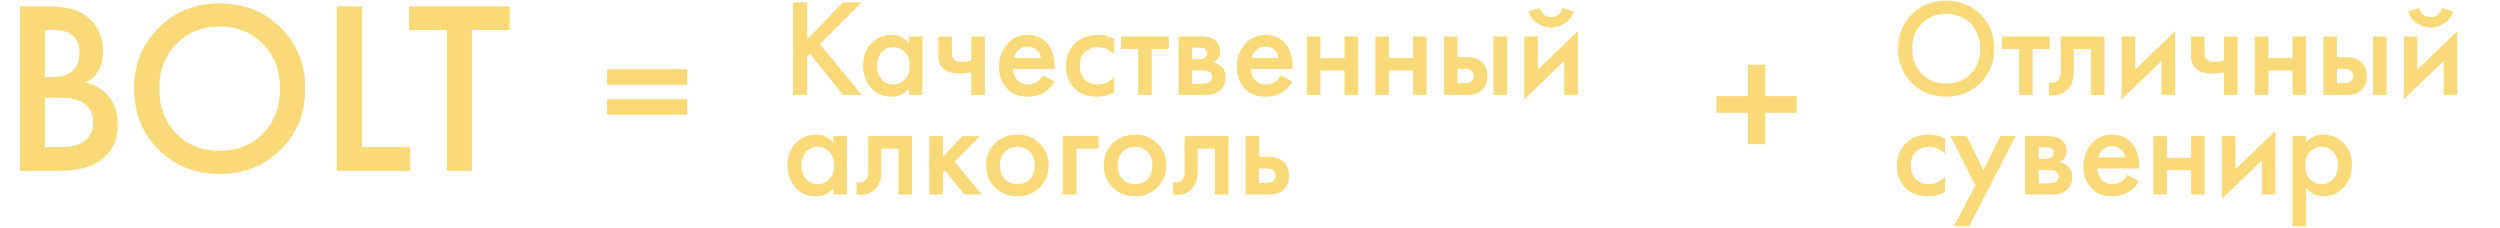
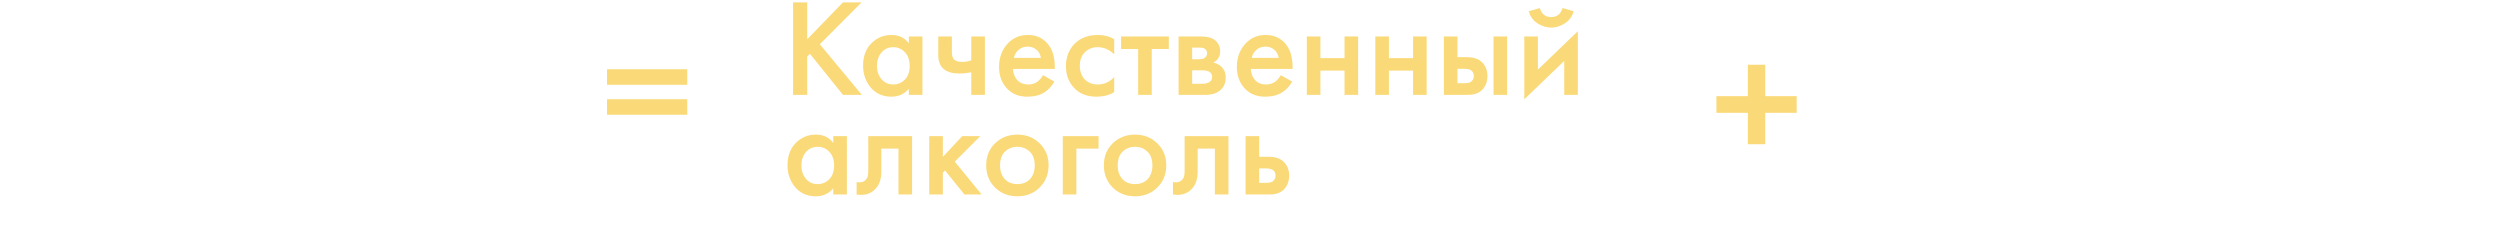
<svg xmlns="http://www.w3.org/2000/svg" width="527" height="48" viewBox="0 0 527 48" fill="none">
-   <path d="M4.158 1.337H9.406C11.762 1.337 13.668 1.527 15.123 1.908C16.578 2.289 17.86 3 18.969 4.039C20.805 5.771 21.723 8.058 21.723 10.899C21.723 12.527 21.377 13.896 20.684 15.005C20.06 16.078 19.194 16.875 18.085 17.395C19.887 17.845 21.377 18.677 22.555 19.89C24.079 21.483 24.841 23.649 24.841 26.386C24.841 28.915 24.079 30.994 22.555 32.622C20.407 34.874 17.167 36 12.836 36H4.158V1.337ZM9.458 6.326V16.252H11.069C13.01 16.252 14.447 15.801 15.383 14.9C16.284 14.034 16.734 12.718 16.734 10.951C16.734 9.53 16.318 8.422 15.487 7.625C14.586 6.759 13.183 6.326 11.277 6.326H9.458ZM9.458 20.617V31.011H12.681C15.071 31.011 16.821 30.561 17.929 29.66C19.073 28.759 19.644 27.477 19.644 25.814C19.644 24.324 19.177 23.112 18.241 22.176C17.167 21.137 15.348 20.617 12.784 20.617H9.458ZM33.421 5.858C36.851 2.428 41.147 0.713 46.309 0.713C51.472 0.713 55.768 2.428 59.198 5.858C62.628 9.288 64.343 13.567 64.343 18.694C64.343 23.822 62.628 28.101 59.198 31.531C55.768 34.961 51.472 36.676 46.309 36.676C41.147 36.676 36.851 34.961 33.421 31.531C29.991 28.101 28.276 23.822 28.276 18.694C28.276 13.567 29.991 9.288 33.421 5.858ZM37.163 28.153C39.553 30.578 42.602 31.791 46.309 31.791C50.017 31.791 53.065 30.578 55.456 28.153C57.847 25.693 59.042 22.54 59.042 18.694C59.042 14.848 57.847 11.713 55.456 9.288C53.065 6.828 50.017 5.598 46.309 5.598C42.602 5.598 39.553 6.828 37.163 9.288C34.772 11.713 33.577 14.848 33.577 18.694C33.577 22.54 34.772 25.693 37.163 28.153ZM70.997 1.337H76.298V31.011H86.484V36H70.997V1.337ZM107.442 6.326H99.49V36H94.19V6.326H86.238V1.337H107.442V6.326Z" fill="#FAD978" />
  <path d="M170.16 0.502V8.278L177.702 0.502H181.619L172.82 9.33L181.678 20H177.702L170.745 11.347L170.16 11.932V20H167.178V0.502H170.16ZM191.585 9.125V7.693H194.45V20H191.585V18.714C190.631 19.825 189.403 20.38 187.902 20.38C186.09 20.38 184.638 19.737 183.546 18.451C182.475 17.164 181.939 15.625 181.939 13.832C181.939 11.883 182.514 10.324 183.663 9.155C184.833 7.966 186.255 7.371 187.931 7.371C189.471 7.371 190.689 7.956 191.585 9.125ZM188.282 9.944C187.269 9.944 186.44 10.324 185.797 11.084C185.174 11.844 184.862 12.78 184.862 13.89C184.862 14.982 185.174 15.907 185.797 16.668C186.44 17.427 187.269 17.808 188.282 17.808C189.257 17.808 190.075 17.466 190.738 16.784C191.42 16.102 191.761 15.147 191.761 13.92C191.761 12.653 191.42 11.678 190.738 10.996C190.075 10.295 189.257 9.944 188.282 9.944ZM204.748 20V15.235C203.871 15.411 203.033 15.498 202.234 15.498C200.831 15.498 199.749 15.196 198.989 14.592C198.19 13.949 197.791 12.965 197.791 11.639V7.693H200.656V11.055C200.656 11.893 200.899 12.458 201.386 12.75C201.718 12.945 202.195 13.043 202.819 13.043C203.52 13.043 204.163 12.935 204.748 12.721V7.693H207.613V20H204.748ZM219.867 15.849L222.264 17.194C221.719 18.168 221.027 18.918 220.189 19.445C219.234 20.068 218.025 20.38 216.564 20.38C214.849 20.38 213.465 19.854 212.413 18.802C211.205 17.593 210.6 16.024 210.6 14.095C210.6 12.068 211.253 10.383 212.559 9.038C213.67 7.927 215.044 7.371 216.681 7.371C218.279 7.371 219.594 7.907 220.627 8.979C221.777 10.168 222.352 11.903 222.352 14.183V14.534H213.524C213.602 15.566 213.952 16.395 214.576 17.018C215.102 17.544 215.833 17.808 216.768 17.808C217.529 17.808 218.181 17.603 218.727 17.194C219.175 16.843 219.555 16.395 219.867 15.849ZM213.728 12.195H219.429C219.312 11.513 219.019 10.957 218.552 10.529C218.045 10.061 217.402 9.827 216.622 9.827C215.804 9.827 215.131 10.09 214.605 10.616C214.177 11.006 213.884 11.532 213.728 12.195ZM234.876 8.248V11.464C233.843 10.451 232.683 9.944 231.397 9.944C230.306 9.944 229.4 10.305 228.679 11.026C227.977 11.727 227.626 12.672 227.626 13.861C227.626 15.089 227.996 16.073 228.737 16.814C229.439 17.476 230.306 17.808 231.339 17.808C232.761 17.808 233.94 17.281 234.876 16.229V19.415C233.843 20.058 232.596 20.38 231.134 20.38C229.166 20.38 227.607 19.776 226.457 18.568C225.288 17.359 224.703 15.82 224.703 13.949C224.703 12.02 225.326 10.431 226.574 9.184C227.782 7.976 229.429 7.371 231.514 7.371C232.703 7.371 233.823 7.664 234.876 8.248ZM246.384 10.324H242.789V20H239.924V10.324H236.328V7.693H246.384V10.324ZM248.441 7.693H253.264C254.492 7.693 255.428 7.937 256.071 8.424C256.831 9.028 257.211 9.817 257.211 10.792C257.211 11.903 256.724 12.702 255.749 13.189C256.373 13.306 256.928 13.579 257.415 14.007C258.058 14.592 258.38 15.381 258.38 16.375C258.38 17.564 257.932 18.499 257.035 19.181C256.295 19.727 255.35 20 254.2 20H248.441V7.693ZM251.306 12.487H252.767C253.274 12.487 253.654 12.399 253.907 12.224C254.278 11.99 254.463 11.659 254.463 11.23C254.463 10.821 254.297 10.499 253.966 10.265C253.732 10.11 253.313 10.032 252.709 10.032H251.306V12.487ZM251.306 17.661H253.44C254.083 17.661 254.58 17.544 254.931 17.311C255.32 17.057 255.515 16.697 255.515 16.229C255.515 15.722 255.33 15.362 254.96 15.147C254.629 14.933 254.151 14.826 253.527 14.826H251.306V17.661ZM269.997 15.849L272.394 17.194C271.848 18.168 271.156 18.918 270.318 19.445C269.363 20.068 268.155 20.38 266.693 20.38C264.978 20.38 263.595 19.854 262.542 18.802C261.334 17.593 260.73 16.024 260.73 14.095C260.73 12.068 261.383 10.383 262.688 9.038C263.799 7.927 265.173 7.371 266.81 7.371C268.408 7.371 269.724 7.907 270.757 8.979C271.906 10.168 272.481 11.903 272.481 14.183V14.534H263.653C263.731 15.566 264.082 16.395 264.705 17.018C265.232 17.544 265.962 17.808 266.898 17.808C267.658 17.808 268.311 17.603 268.857 17.194C269.305 16.843 269.685 16.395 269.997 15.849ZM263.858 12.195H269.558C269.441 11.513 269.149 10.957 268.681 10.529C268.174 10.061 267.531 9.827 266.752 9.827C265.933 9.827 265.261 10.09 264.735 10.616C264.306 11.006 264.014 11.532 263.858 12.195ZM275.475 20V7.693H278.34V12.253H283.427V7.693H286.292V20H283.427V14.884H278.34V20H275.475ZM289.92 20V7.693H292.785V12.253H297.872V7.693H300.737V20H297.872V14.884H292.785V20H289.92ZM304.366 20V7.693H307.23V12.049H308.867C309.394 12.049 309.822 12.068 310.154 12.107C310.485 12.127 310.884 12.234 311.352 12.429C311.82 12.624 312.229 12.916 312.58 13.306C313.223 14.027 313.545 14.923 313.545 15.995C313.545 17.223 313.174 18.207 312.434 18.948C312.102 19.279 311.703 19.532 311.235 19.708C310.787 19.864 310.407 19.951 310.095 19.971C309.803 19.99 309.384 20 308.838 20H304.366ZM307.23 17.544H308.546C309.247 17.544 309.744 17.457 310.037 17.281C310.465 16.97 310.68 16.55 310.68 16.024C310.68 15.479 310.475 15.069 310.066 14.797C309.754 14.602 309.257 14.504 308.575 14.504H307.23V17.544ZM314.831 20V7.693H317.696V20H314.831ZM321.323 7.693H324.188V14.68L332.607 6.582V20H329.742V12.838L321.323 20.935V7.693ZM322.258 2.373L324.597 1.7C324.967 2.967 325.766 3.6 326.994 3.6C328.202 3.6 329.001 2.967 329.391 1.7L331.73 2.373C331.418 3.484 330.784 4.341 329.829 4.945C328.894 5.53 327.949 5.822 326.994 5.822C326.039 5.822 325.084 5.53 324.129 4.945C323.194 4.341 322.57 3.484 322.258 2.373ZM175.656 30.125V28.693H178.521V41H175.656V39.714C174.701 40.825 173.473 41.38 171.973 41.38C170.16 41.38 168.708 40.737 167.617 39.451C166.545 38.164 166.009 36.625 166.009 34.832C166.009 32.883 166.584 31.324 167.734 30.155C168.903 28.966 170.326 28.372 172.002 28.372C173.541 28.372 174.759 28.956 175.656 30.125ZM172.353 30.944C171.339 30.944 170.511 31.324 169.868 32.084C169.244 32.844 168.932 33.779 168.932 34.89C168.932 35.982 169.244 36.907 169.868 37.667C170.511 38.428 171.339 38.808 172.353 38.808C173.327 38.808 174.146 38.467 174.808 37.784C175.49 37.102 175.831 36.147 175.831 34.92C175.831 33.653 175.49 32.678 174.808 31.996C174.146 31.295 173.327 30.944 172.353 30.944ZM192.268 28.693V41H189.403V31.324H185.778V36.206C185.778 37.726 185.389 38.905 184.609 39.743C183.615 40.854 182.271 41.273 180.575 41V38.369C181.413 38.564 182.085 38.379 182.592 37.814C182.884 37.463 183.031 36.927 183.031 36.206V28.693H192.268ZM195.885 28.693H198.75V33.078L202.842 28.693H206.643L201.264 34.072L206.935 41H203.31L199.217 35.943L198.75 36.41V41H195.885V28.693ZM209.759 30.213C211.026 28.985 212.595 28.372 214.466 28.372C216.337 28.372 217.896 28.985 219.143 30.213C220.41 31.421 221.043 32.971 221.043 34.861C221.043 36.732 220.41 38.291 219.143 39.538C217.896 40.766 216.337 41.38 214.466 41.38C212.595 41.38 211.026 40.766 209.759 39.538C208.512 38.291 207.888 36.732 207.888 34.861C207.888 32.971 208.512 31.421 209.759 30.213ZM211.806 37.755C212.468 38.457 213.355 38.808 214.466 38.808C215.577 38.808 216.463 38.457 217.126 37.755C217.788 37.034 218.12 36.079 218.12 34.89C218.12 33.585 217.759 32.6 217.038 31.938C216.337 31.275 215.479 30.944 214.466 30.944C213.452 30.944 212.585 31.275 211.864 31.938C211.162 32.6 210.812 33.585 210.812 34.89C210.812 36.079 211.143 37.034 211.806 37.755ZM224.033 41V28.693H231.575V31.324H226.898V41H224.033ZM234.567 30.213C235.834 28.985 237.403 28.372 239.274 28.372C241.144 28.372 242.703 28.985 243.951 30.213C245.217 31.421 245.851 32.971 245.851 34.861C245.851 36.732 245.217 38.291 243.951 39.538C242.703 40.766 241.144 41.38 239.274 41.38C237.403 41.38 235.834 40.766 234.567 39.538C233.32 38.291 232.696 36.732 232.696 34.861C232.696 32.971 233.32 31.421 234.567 30.213ZM236.613 37.755C237.276 38.457 238.163 38.808 239.274 38.808C240.384 38.808 241.271 38.457 241.934 37.755C242.596 37.034 242.928 36.079 242.928 34.89C242.928 33.585 242.567 32.6 241.846 31.938C241.144 31.275 240.287 30.944 239.274 30.944C238.26 30.944 237.393 31.275 236.672 31.938C235.97 32.6 235.619 33.585 235.619 34.89C235.619 36.079 235.951 37.034 236.613 37.755ZM258.955 28.693V41H256.09V31.324H252.465V36.206C252.465 37.726 252.076 38.905 251.296 39.743C250.302 40.854 248.958 41.273 247.262 41V38.369C248.1 38.564 248.772 38.379 249.279 37.814C249.571 37.463 249.718 36.927 249.718 36.206V28.693H258.955ZM262.572 41V28.693H265.437V33.049H267.074C267.6 33.049 268.029 33.068 268.36 33.107C268.691 33.127 269.091 33.234 269.559 33.429C270.026 33.624 270.436 33.916 270.786 34.306C271.429 35.027 271.751 35.923 271.751 36.995C271.751 38.223 271.381 39.207 270.64 39.948C270.309 40.279 269.909 40.532 269.442 40.708C268.993 40.864 268.613 40.951 268.302 40.971C268.009 40.99 267.59 41 267.045 41H262.572ZM265.437 38.544H266.752C267.454 38.544 267.951 38.457 268.243 38.281C268.672 37.969 268.886 37.55 268.886 37.024C268.886 36.479 268.682 36.069 268.272 35.797C267.961 35.602 267.464 35.504 266.781 35.504H265.437V38.544Z" fill="#FAD978" />
-   <path d="M402.998 3.045C404.928 1.116 407.344 0.151 410.248 0.151C413.152 0.151 415.568 1.116 417.498 3.045C419.427 4.974 420.392 7.381 420.392 10.265C420.392 13.15 419.427 15.557 417.498 17.486C415.568 19.415 413.152 20.38 410.248 20.38C407.344 20.38 404.928 19.415 402.998 17.486C401.069 15.557 400.104 13.15 400.104 10.265C400.104 7.381 401.069 4.974 402.998 3.045ZM405.103 15.586C406.448 16.95 408.163 17.632 410.248 17.632C412.333 17.632 414.048 16.95 415.393 15.586C416.738 14.202 417.41 12.429 417.41 10.265C417.41 8.102 416.738 6.339 415.393 4.974C414.048 3.591 412.333 2.899 410.248 2.899C408.163 2.899 406.448 3.591 405.103 4.974C403.758 6.339 403.086 8.102 403.086 10.265C403.086 12.429 403.758 14.202 405.103 15.586ZM432.086 10.324H428.49V20H425.626V10.324H422.03V7.693H432.086V10.324ZM443.629 7.693V20H440.764V10.324H437.139V15.206C437.139 16.726 436.75 17.905 435.97 18.743C434.976 19.854 433.631 20.273 431.936 20V17.369C432.774 17.564 433.446 17.379 433.953 16.814C434.245 16.463 434.392 15.927 434.392 15.206V7.693H443.629ZM447.246 7.693H450.111V14.68L458.53 6.582V20H455.665V12.838L447.246 20.935V7.693ZM468.813 20V15.235C467.936 15.411 467.098 15.498 466.299 15.498C464.896 15.498 463.814 15.196 463.054 14.592C462.255 13.949 461.855 12.965 461.855 11.639V7.693H464.72V11.055C464.72 11.893 464.964 12.458 465.451 12.75C465.782 12.945 466.26 13.043 466.883 13.043C467.585 13.043 468.228 12.935 468.813 12.721V7.693H471.678V20H468.813ZM475.308 20V7.693H478.173V12.253H483.259V7.693H486.124V20H483.259V14.884H478.173V20H475.308ZM489.753 20V7.693H492.618V12.049H494.255C494.781 12.049 495.21 12.068 495.541 12.107C495.873 12.127 496.272 12.234 496.74 12.429C497.207 12.624 497.617 12.916 497.968 13.306C498.611 14.027 498.932 14.923 498.932 15.995C498.932 17.223 498.562 18.207 497.821 18.948C497.49 19.279 497.091 19.532 496.623 19.708C496.175 19.864 495.795 19.951 495.483 19.971C495.19 19.99 494.771 20 494.226 20H489.753ZM492.618 17.544H493.933C494.635 17.544 495.132 17.457 495.424 17.281C495.853 16.97 496.067 16.55 496.067 16.024C496.067 15.479 495.863 15.069 495.454 14.797C495.142 14.602 494.645 14.504 493.963 14.504H492.618V17.544ZM500.218 20V7.693H503.083V20H500.218ZM506.71 7.693H509.575V14.68L517.994 6.582V20H515.129V12.838L506.71 20.935V7.693ZM507.646 2.373L509.984 1.7C510.355 2.967 511.154 3.6 512.382 3.6C513.59 3.6 514.389 2.967 514.779 1.7L517.117 2.373C516.805 3.484 516.172 4.341 515.217 4.945C514.282 5.53 513.336 5.822 512.382 5.822C511.427 5.822 510.472 5.53 509.517 4.945C508.581 4.341 507.958 3.484 507.646 2.373ZM410.043 29.248V32.464C409.011 31.451 407.851 30.944 406.565 30.944C405.473 30.944 404.567 31.305 403.846 32.026C403.145 32.727 402.794 33.672 402.794 34.861C402.794 36.089 403.164 37.073 403.905 37.814C404.606 38.476 405.473 38.808 406.506 38.808C407.929 38.808 409.108 38.281 410.043 37.229V40.415C409.011 41.059 407.763 41.38 406.302 41.38C404.333 41.38 402.774 40.776 401.624 39.568C400.455 38.359 399.87 36.82 399.87 34.949C399.87 33.02 400.494 31.431 401.741 30.184C402.95 28.976 404.596 28.372 406.682 28.372C407.87 28.372 408.991 28.664 410.043 29.248ZM411.883 47.694L416.414 39.071L411.152 28.693H414.601L418.109 35.884L421.676 28.693H424.891L415.098 47.694H411.883ZM426.892 28.693H431.715C432.943 28.693 433.878 28.937 434.521 29.424C435.281 30.028 435.661 30.817 435.661 31.792C435.661 32.903 435.174 33.702 434.2 34.189C434.823 34.306 435.379 34.579 435.866 35.007C436.509 35.592 436.831 36.381 436.831 37.375C436.831 38.564 436.382 39.499 435.486 40.181C434.745 40.727 433.8 41 432.65 41H426.892V28.693ZM429.756 33.487H431.218C431.725 33.487 432.105 33.4 432.358 33.224C432.728 32.99 432.913 32.659 432.913 32.23C432.913 31.821 432.748 31.499 432.416 31.265C432.183 31.11 431.764 31.032 431.159 31.032H429.756V33.487ZM429.756 38.661H431.89C432.533 38.661 433.03 38.544 433.381 38.311C433.771 38.057 433.966 37.697 433.966 37.229C433.966 36.722 433.781 36.362 433.41 36.147C433.079 35.933 432.602 35.826 431.978 35.826H429.756V38.661ZM448.447 36.849L450.844 38.194C450.299 39.168 449.607 39.918 448.769 40.445C447.814 41.068 446.606 41.38 445.144 41.38C443.429 41.38 442.045 40.854 440.993 39.801C439.785 38.593 439.18 37.024 439.18 35.095C439.18 33.068 439.833 31.383 441.139 30.038C442.25 28.927 443.624 28.372 445.261 28.372C446.859 28.372 448.174 28.907 449.207 29.979C450.357 31.168 450.932 32.903 450.932 35.183V35.533H442.104C442.182 36.566 442.532 37.395 443.156 38.018C443.682 38.544 444.413 38.808 445.349 38.808C446.109 38.808 446.761 38.603 447.307 38.194C447.755 37.843 448.135 37.395 448.447 36.849ZM442.308 33.195H448.009C447.892 32.513 447.599 31.957 447.132 31.529C446.625 31.061 445.982 30.827 445.202 30.827C444.384 30.827 443.711 31.09 443.185 31.616C442.757 32.006 442.464 32.532 442.308 33.195ZM453.926 41V28.693H456.791V33.253H461.877V28.693H464.742V41H461.877V35.884H456.791V41H453.926ZM468.371 28.693H471.236V35.68L479.655 27.582V41H476.79V33.838L468.371 41.935V28.693ZM486.138 39.568V47.694H483.273V28.693H486.138V30.038C487.073 28.927 488.291 28.372 489.792 28.372C491.468 28.372 492.881 28.966 494.03 30.155C495.2 31.324 495.784 32.864 495.784 34.773C495.784 36.742 495.18 38.34 493.972 39.568C492.764 40.776 491.38 41.38 489.821 41.38C488.359 41.38 487.132 40.776 486.138 39.568ZM489.441 30.944C488.467 30.944 487.638 31.295 486.956 31.996C486.294 32.678 485.962 33.653 485.962 34.92C485.962 36.147 486.294 37.102 486.956 37.784C487.638 38.467 488.467 38.808 489.441 38.808C490.454 38.808 491.273 38.428 491.897 37.667C492.54 36.907 492.861 35.982 492.861 34.89C492.861 33.779 492.54 32.844 491.897 32.084C491.273 31.324 490.454 30.944 489.441 30.944Z" fill="#FAD978" />
  <path d="M127.961 17.872V14.598H144.877V17.872H127.961ZM127.961 24.187V20.913H144.877V24.187H127.961Z" fill="#FAD978" />
  <path d="M361.822 23.778V20.27H368.448V13.644H372.112V20.27H378.738V23.778H372.112V30.404H368.448V23.778H361.822Z" fill="#FAD978" />
</svg>